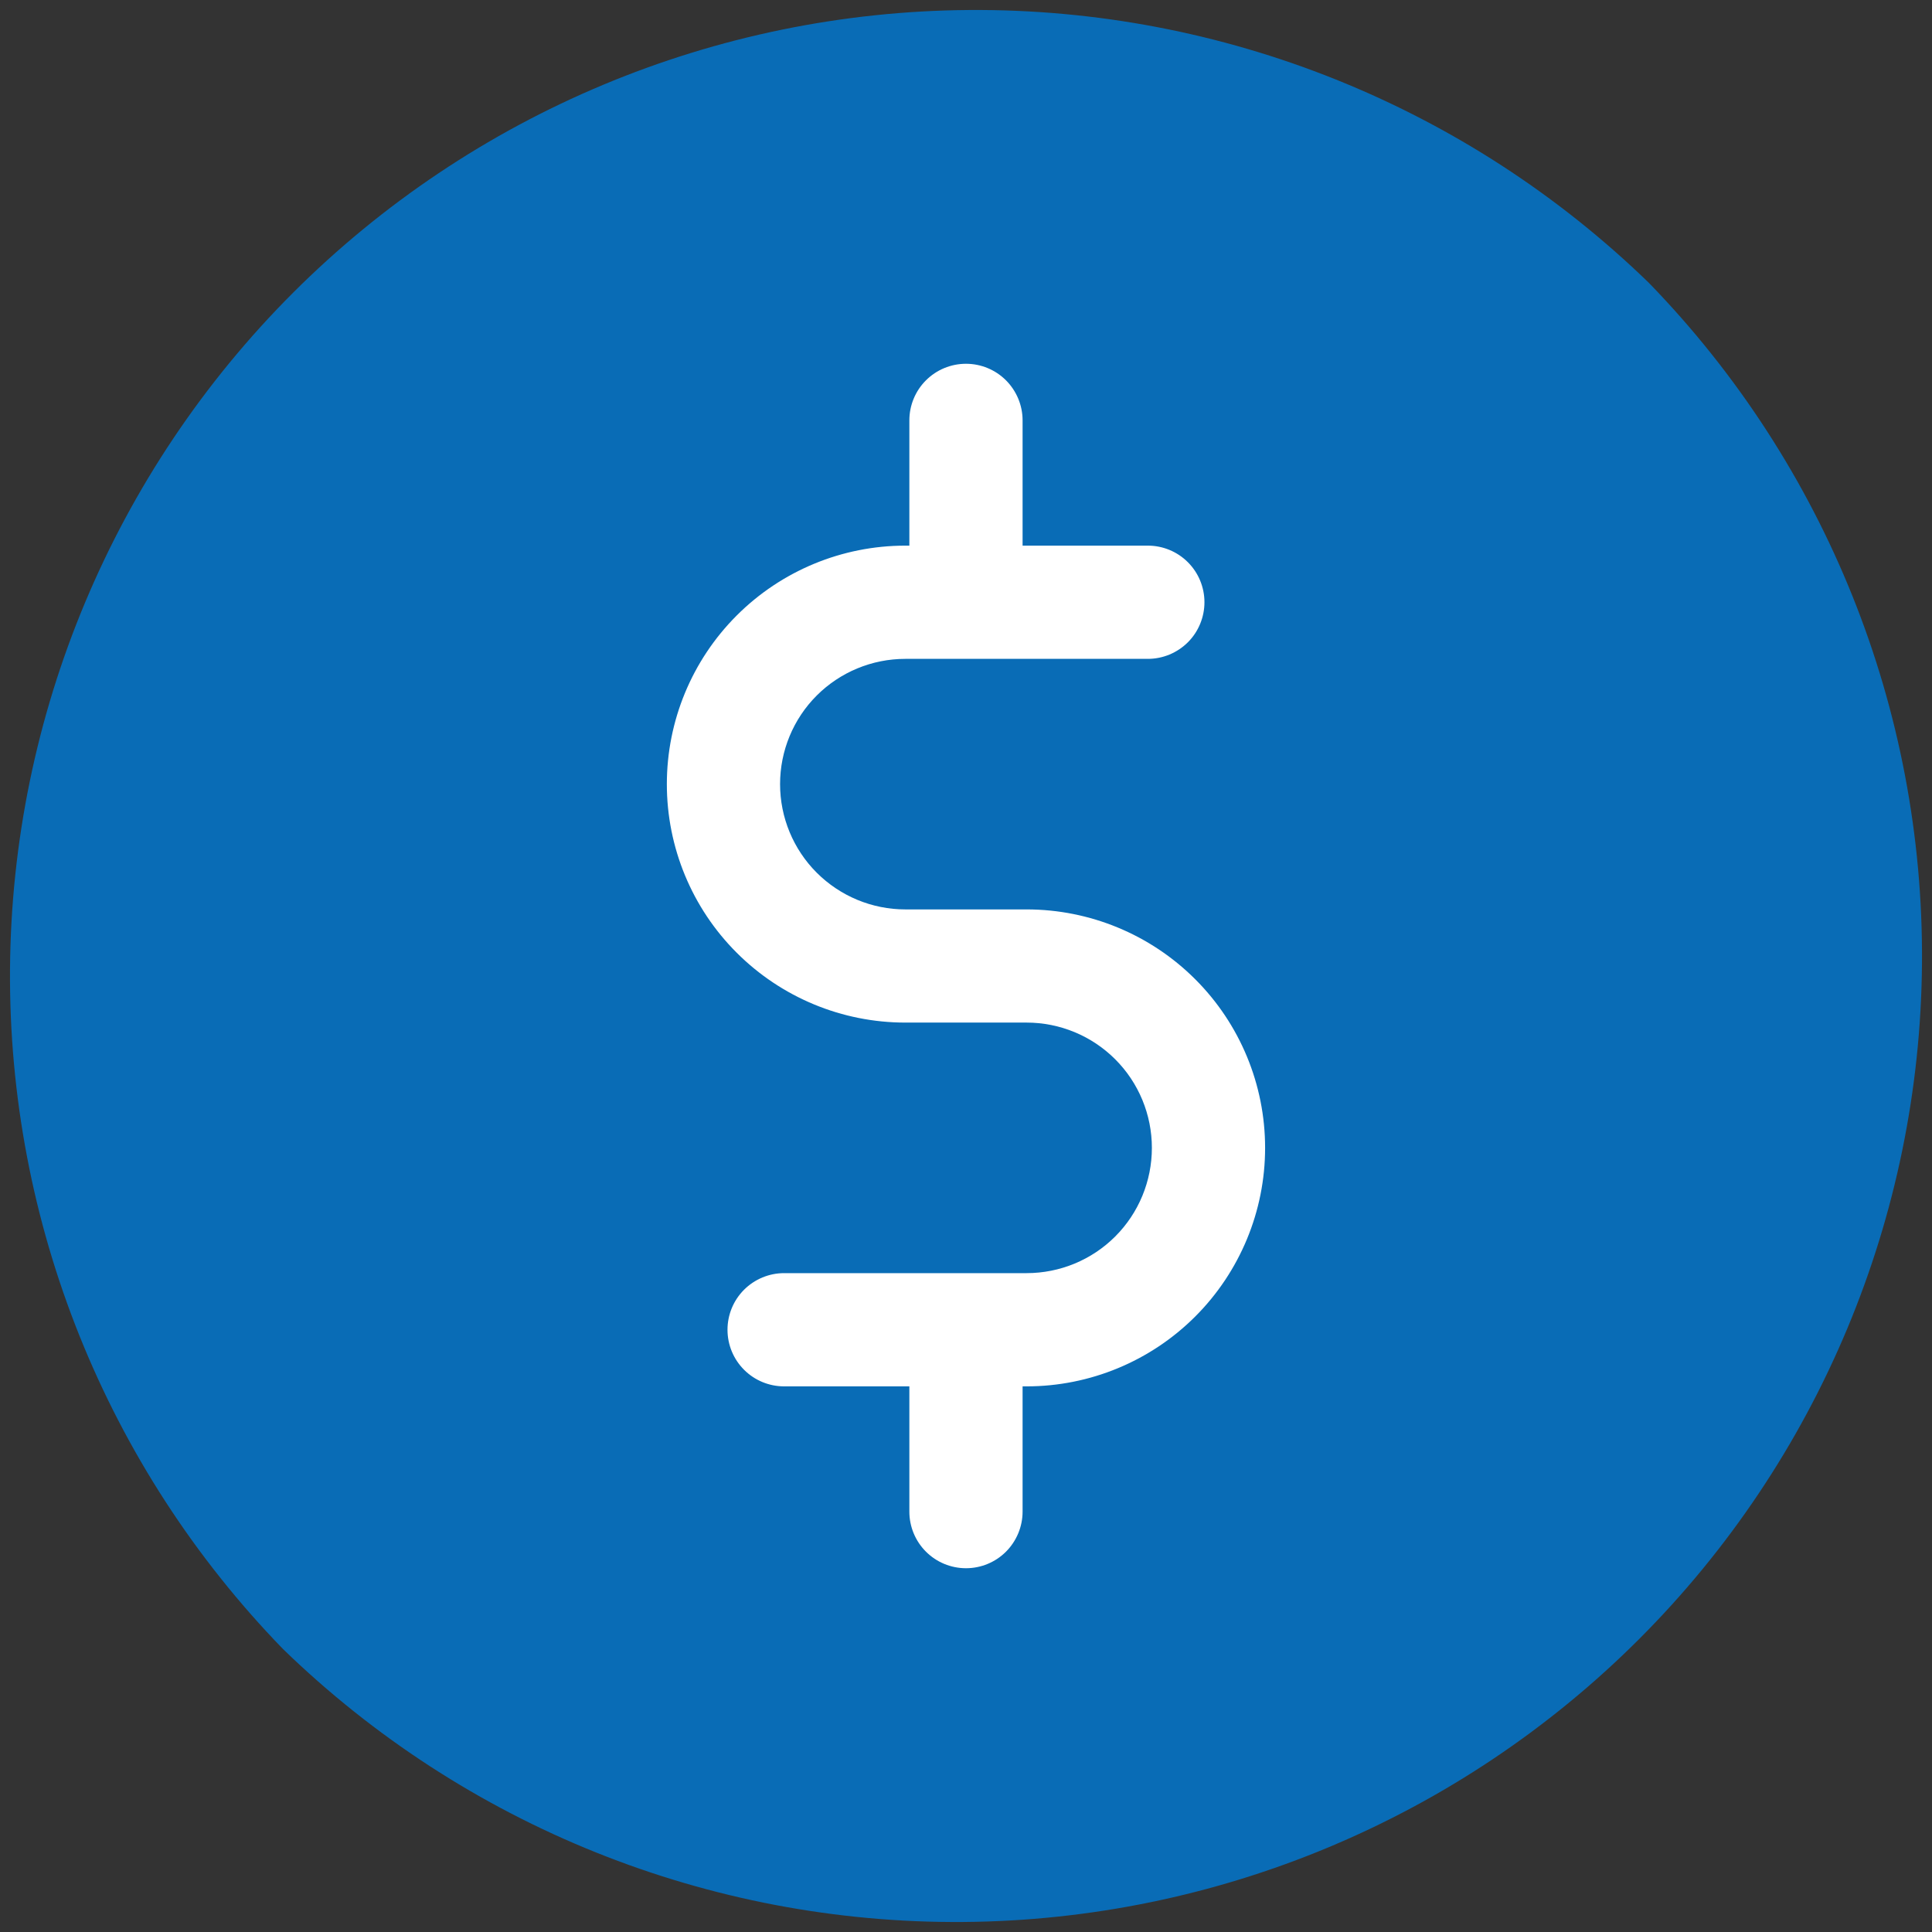
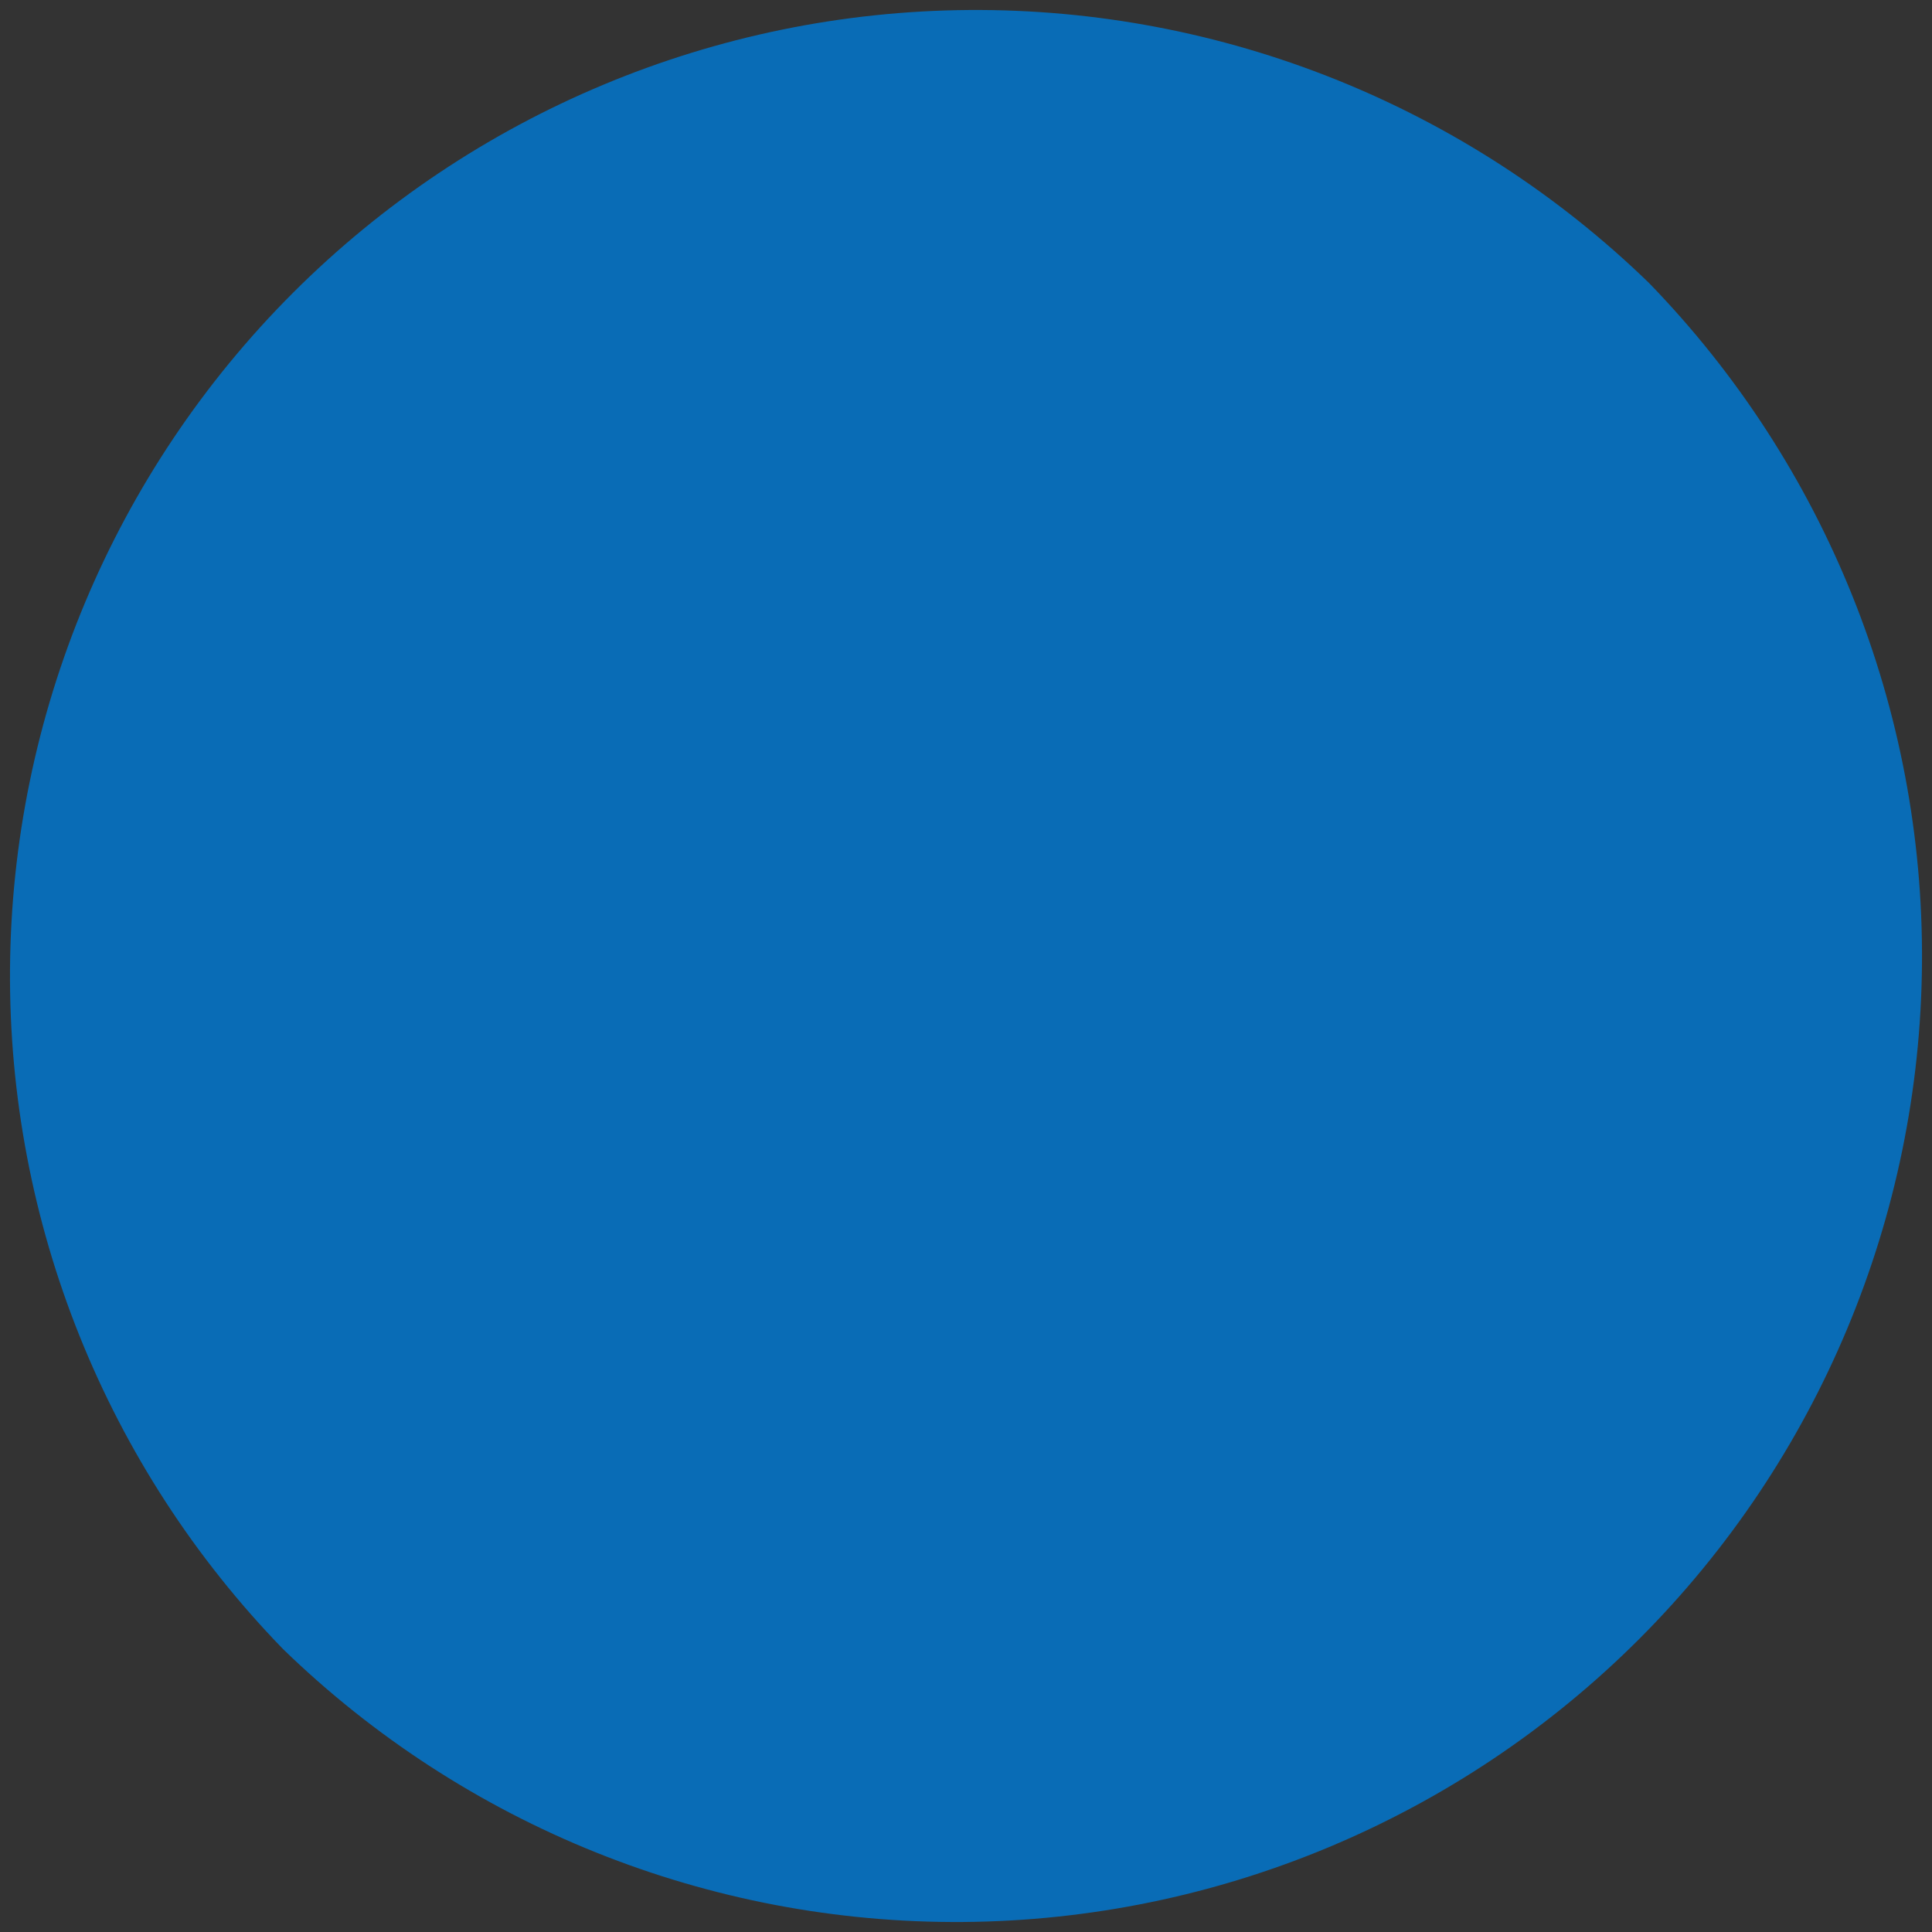
<svg xmlns="http://www.w3.org/2000/svg" width="38" height="38" viewBox="0 0 38 38" fill="none">
  <rect x="0" y="0" width="38" height="38" fill="#333333" stroke="none" />
  <path d="M32.434 5.566C28.853 2.089 24.048 0.16 19.057 0.197C14.067 0.233 9.29 2.232 5.761 5.761C2.232 9.29 0.233 14.067 0.197 19.058C0.16 24.048 2.089 28.853 5.566 32.434C9.147 35.911 13.951 37.84 18.942 37.803C23.933 37.767 28.709 35.768 32.239 32.239C35.768 28.709 37.767 23.933 37.803 18.942C37.84 13.952 35.911 9.147 32.434 5.566Z" fill="#096CB6" />
-   <path d="M20.192 17.887H17.807C17.153 17.887 16.527 17.627 16.064 17.165C15.602 16.703 15.343 16.076 15.343 15.423C15.343 14.769 15.602 14.142 16.064 13.68C16.527 13.218 17.153 12.959 17.807 12.959H22.577C22.872 12.959 23.155 12.841 23.364 12.633C23.573 12.424 23.69 12.14 23.69 11.845C23.69 11.55 23.573 11.267 23.364 11.058C23.155 10.849 22.872 10.732 22.577 10.732H20.113V8.268C20.113 7.973 19.995 7.69 19.787 7.481C19.578 7.272 19.295 7.155 19 7.155C18.704 7.155 18.421 7.272 18.212 7.481C18.003 7.69 17.886 7.973 17.886 8.268V10.732H17.807C16.563 10.732 15.37 11.226 14.49 12.106C13.61 12.986 13.116 14.179 13.116 15.423C13.116 16.667 13.61 17.86 14.49 18.739C15.37 19.619 16.563 20.113 17.807 20.113H20.192C20.846 20.113 21.473 20.373 21.935 20.835C22.397 21.297 22.656 21.924 22.656 22.577C22.656 23.231 22.397 23.858 21.935 24.32C21.473 24.782 20.846 25.041 20.192 25.041H15.422C15.127 25.041 14.844 25.159 14.635 25.367C14.426 25.576 14.309 25.859 14.309 26.155C14.309 26.45 14.426 26.733 14.635 26.942C14.844 27.151 15.127 27.268 15.422 27.268H17.886V29.732C17.886 30.027 18.003 30.31 18.212 30.519C18.421 30.728 18.704 30.845 19 30.845C19.295 30.845 19.578 30.728 19.787 30.519C19.995 30.31 20.113 30.027 20.113 29.732V27.268H20.192C21.436 27.268 22.629 26.774 23.509 25.894C24.389 25.014 24.883 23.821 24.883 22.577C24.883 21.333 24.389 20.14 23.509 19.261C22.629 18.381 21.436 17.887 20.192 17.887Z" fill="white" />
</svg>